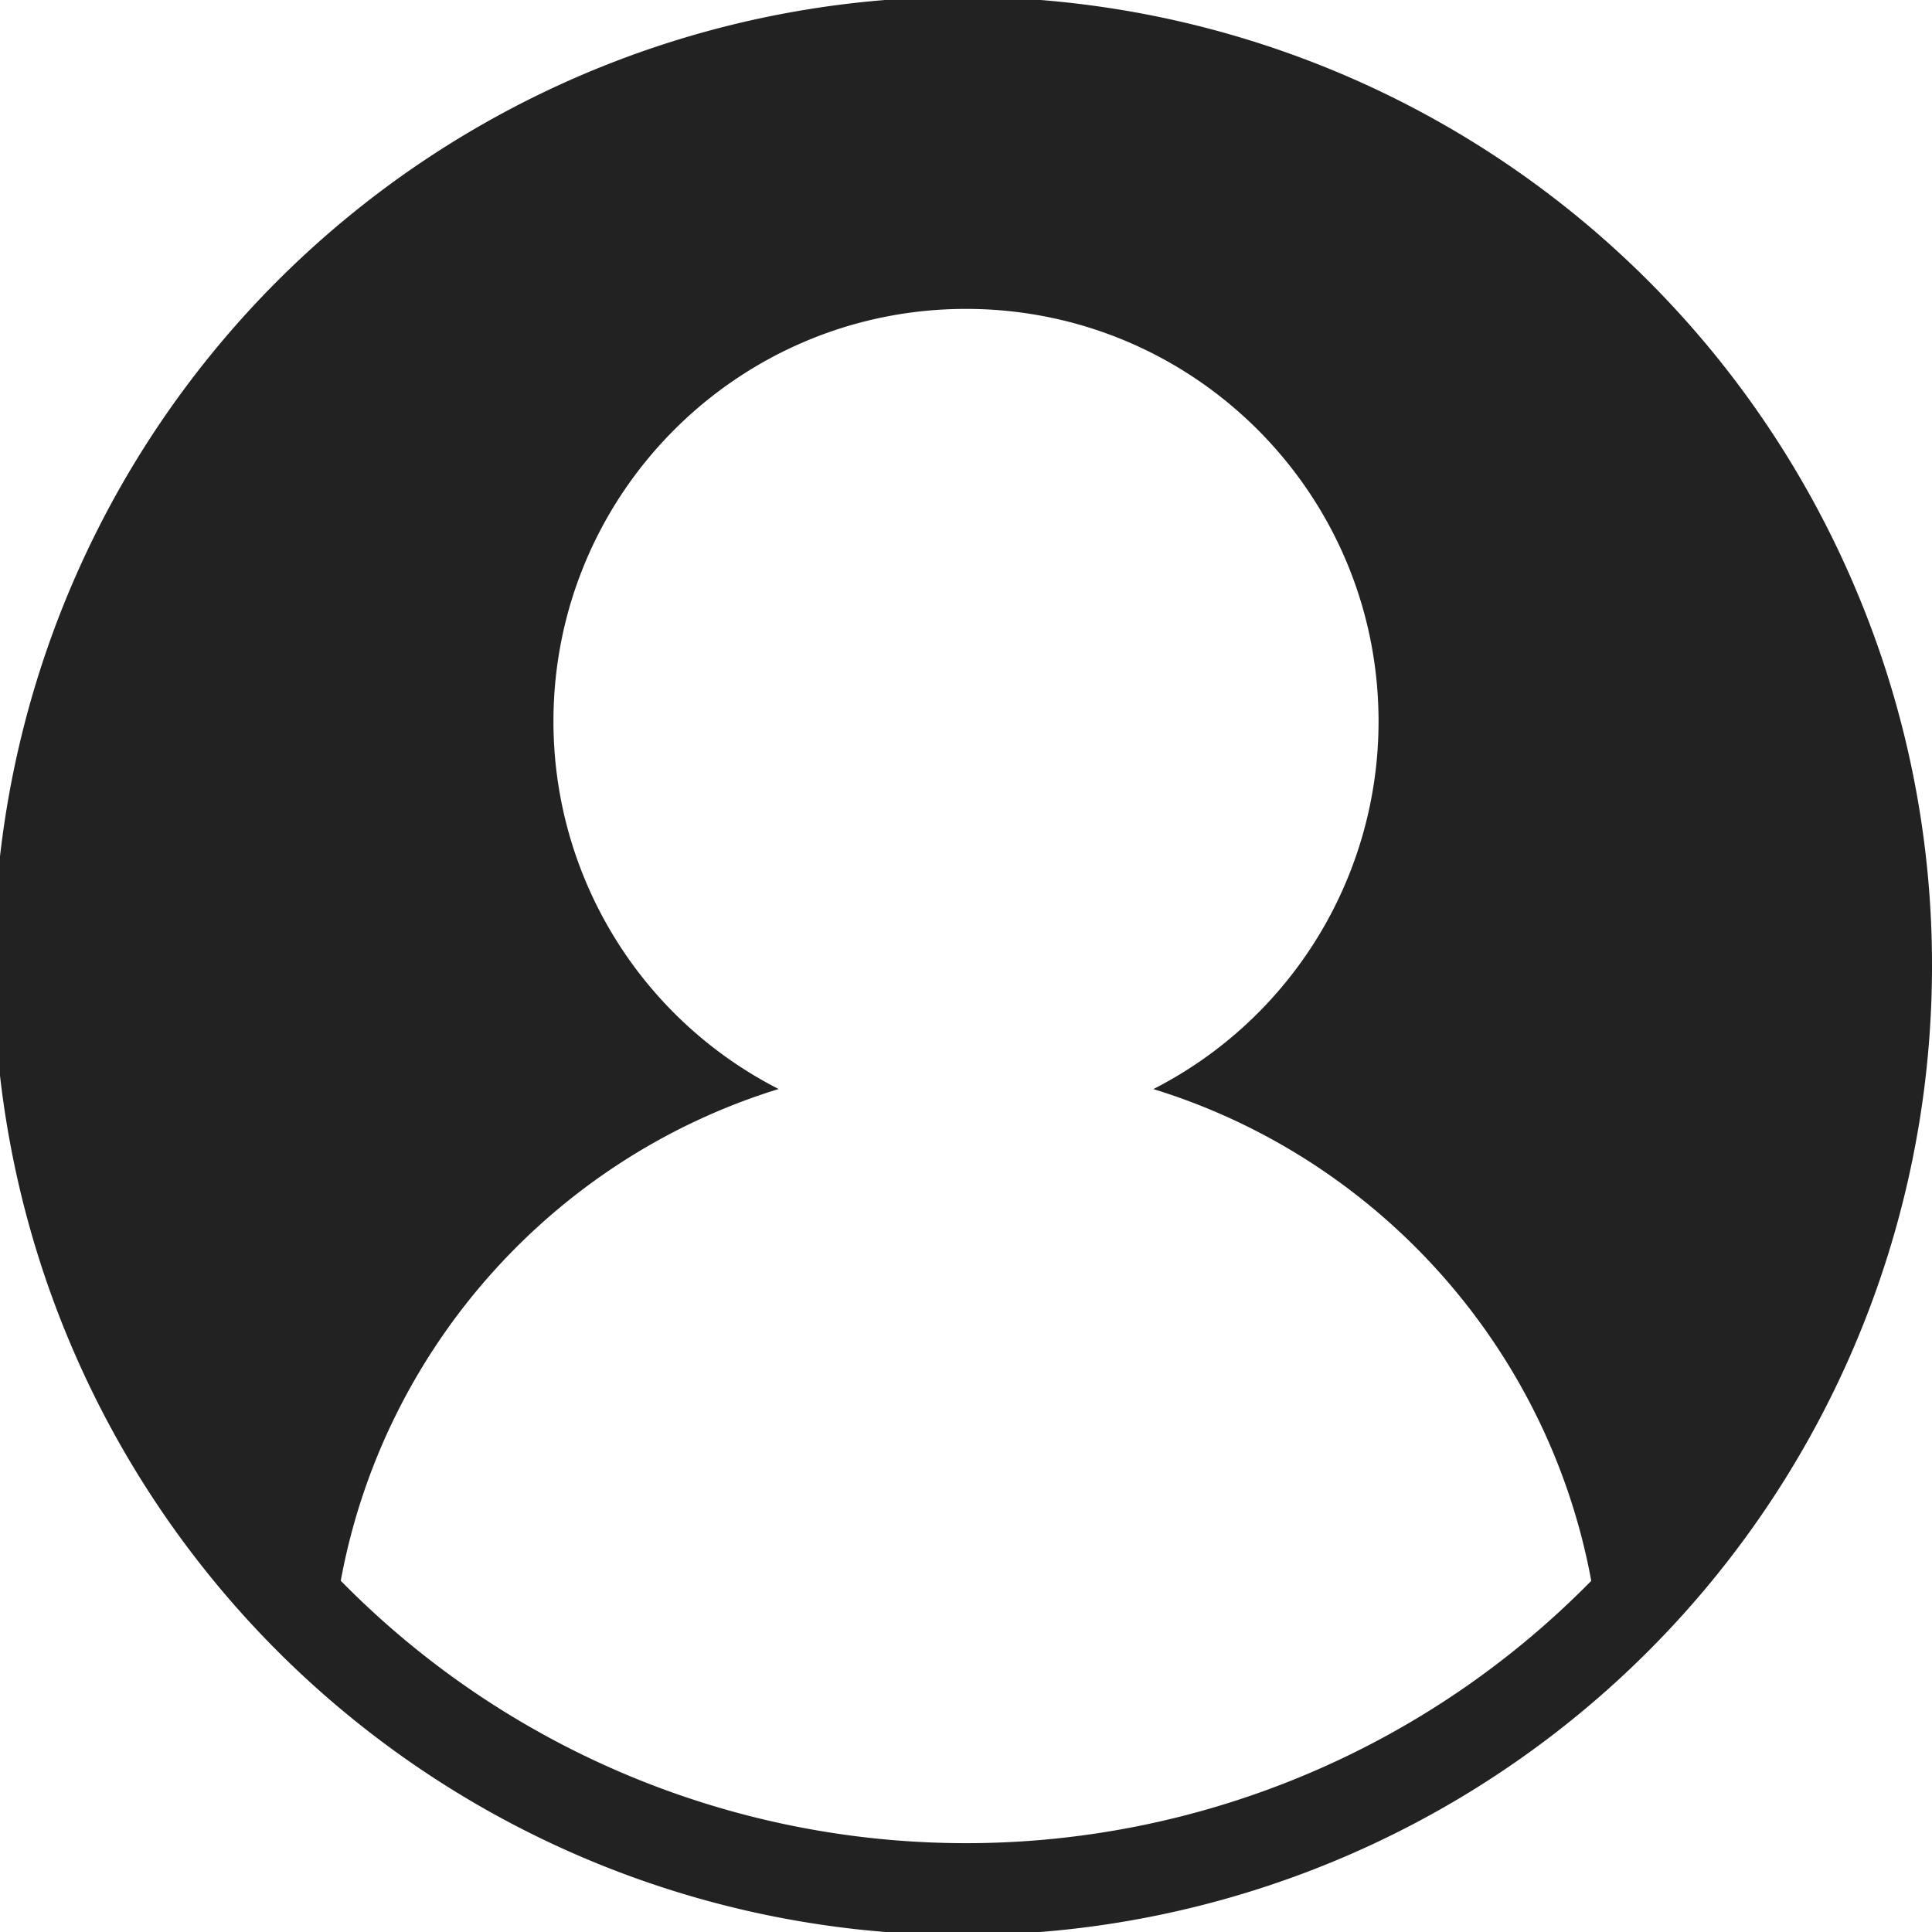
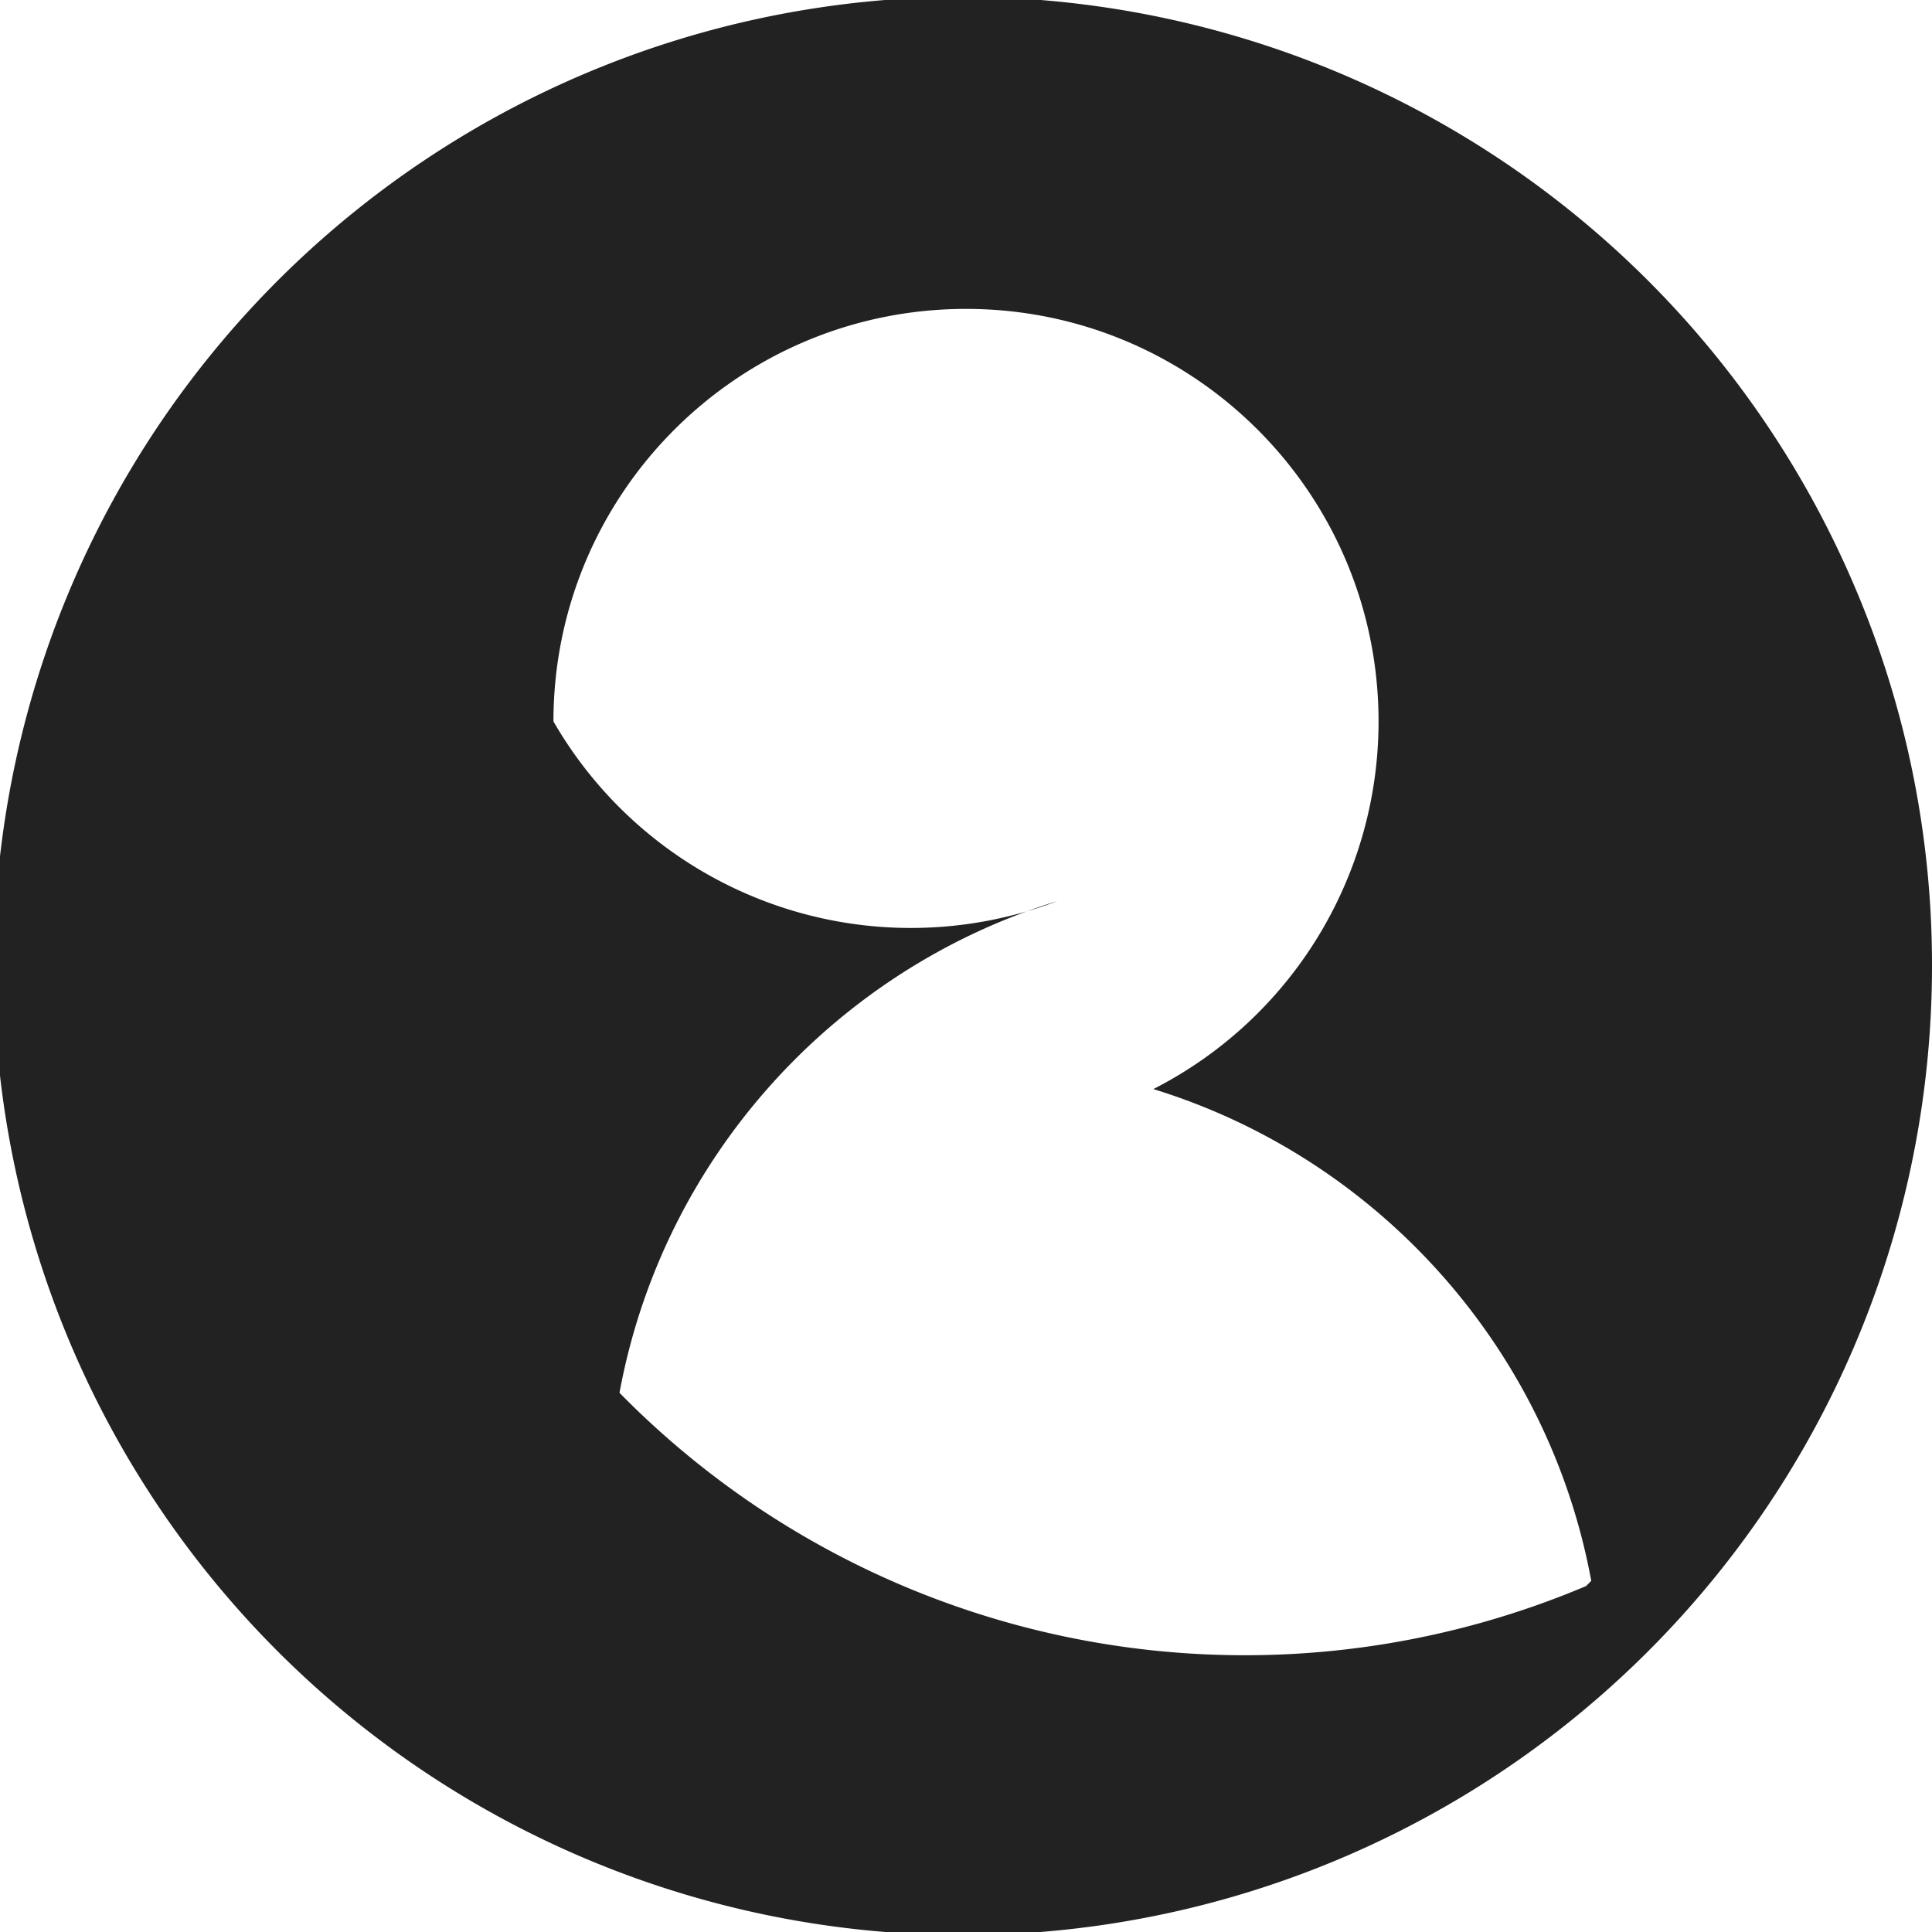
<svg xmlns="http://www.w3.org/2000/svg" viewBox="0 0 1214.31 1214.31">
  <defs>
    <style>.cls-1{fill:#222;}</style>
  </defs>
  <g id="Layer_2" data-name="Layer 2">
    <g id="Layer_1-2" data-name="Layer 1">
-       <path class="cls-1" d="M1166.59,370.81a609.11,609.11,0,1,0,47.72,236.34A605.11,605.11,0,0,0,1166.59,370.81ZM996.88,996.88A549.78,549.78,0,0,1,821.68,1115a550.79,550.79,0,0,1-528.79-55,553.14,553.14,0,0,1-75.46-63.17c-1.09-1.09-2.17-2.19-3.26-3.3,27.11-147,134.6-265.76,275.21-309.06A259.3,259.3,0,0,1,347.86,453.44c0-143.2,116.09-259.29,259.3-259.29S866.45,310.24,866.45,453.44A259.28,259.28,0,0,1,724.93,684.51c140.61,43.3,248.11,162.1,275.21,309.07C999.06,994.68,998,995.79,996.88,996.88Z" />
+       <path class="cls-1" d="M1166.59,370.81a609.11,609.11,0,1,0,47.72,236.34A605.11,605.11,0,0,0,1166.59,370.81ZM996.88,996.88a550.79,550.79,0,0,1-528.79-55,553.14,553.14,0,0,1-75.46-63.17c-1.09-1.09-2.17-2.19-3.26-3.3,27.11-147,134.6-265.76,275.21-309.06A259.3,259.3,0,0,1,347.86,453.44c0-143.2,116.09-259.29,259.3-259.29S866.45,310.24,866.45,453.44A259.28,259.28,0,0,1,724.93,684.51c140.61,43.3,248.11,162.1,275.21,309.07C999.06,994.68,998,995.79,996.88,996.88Z" />
    </g>
  </g>
</svg>